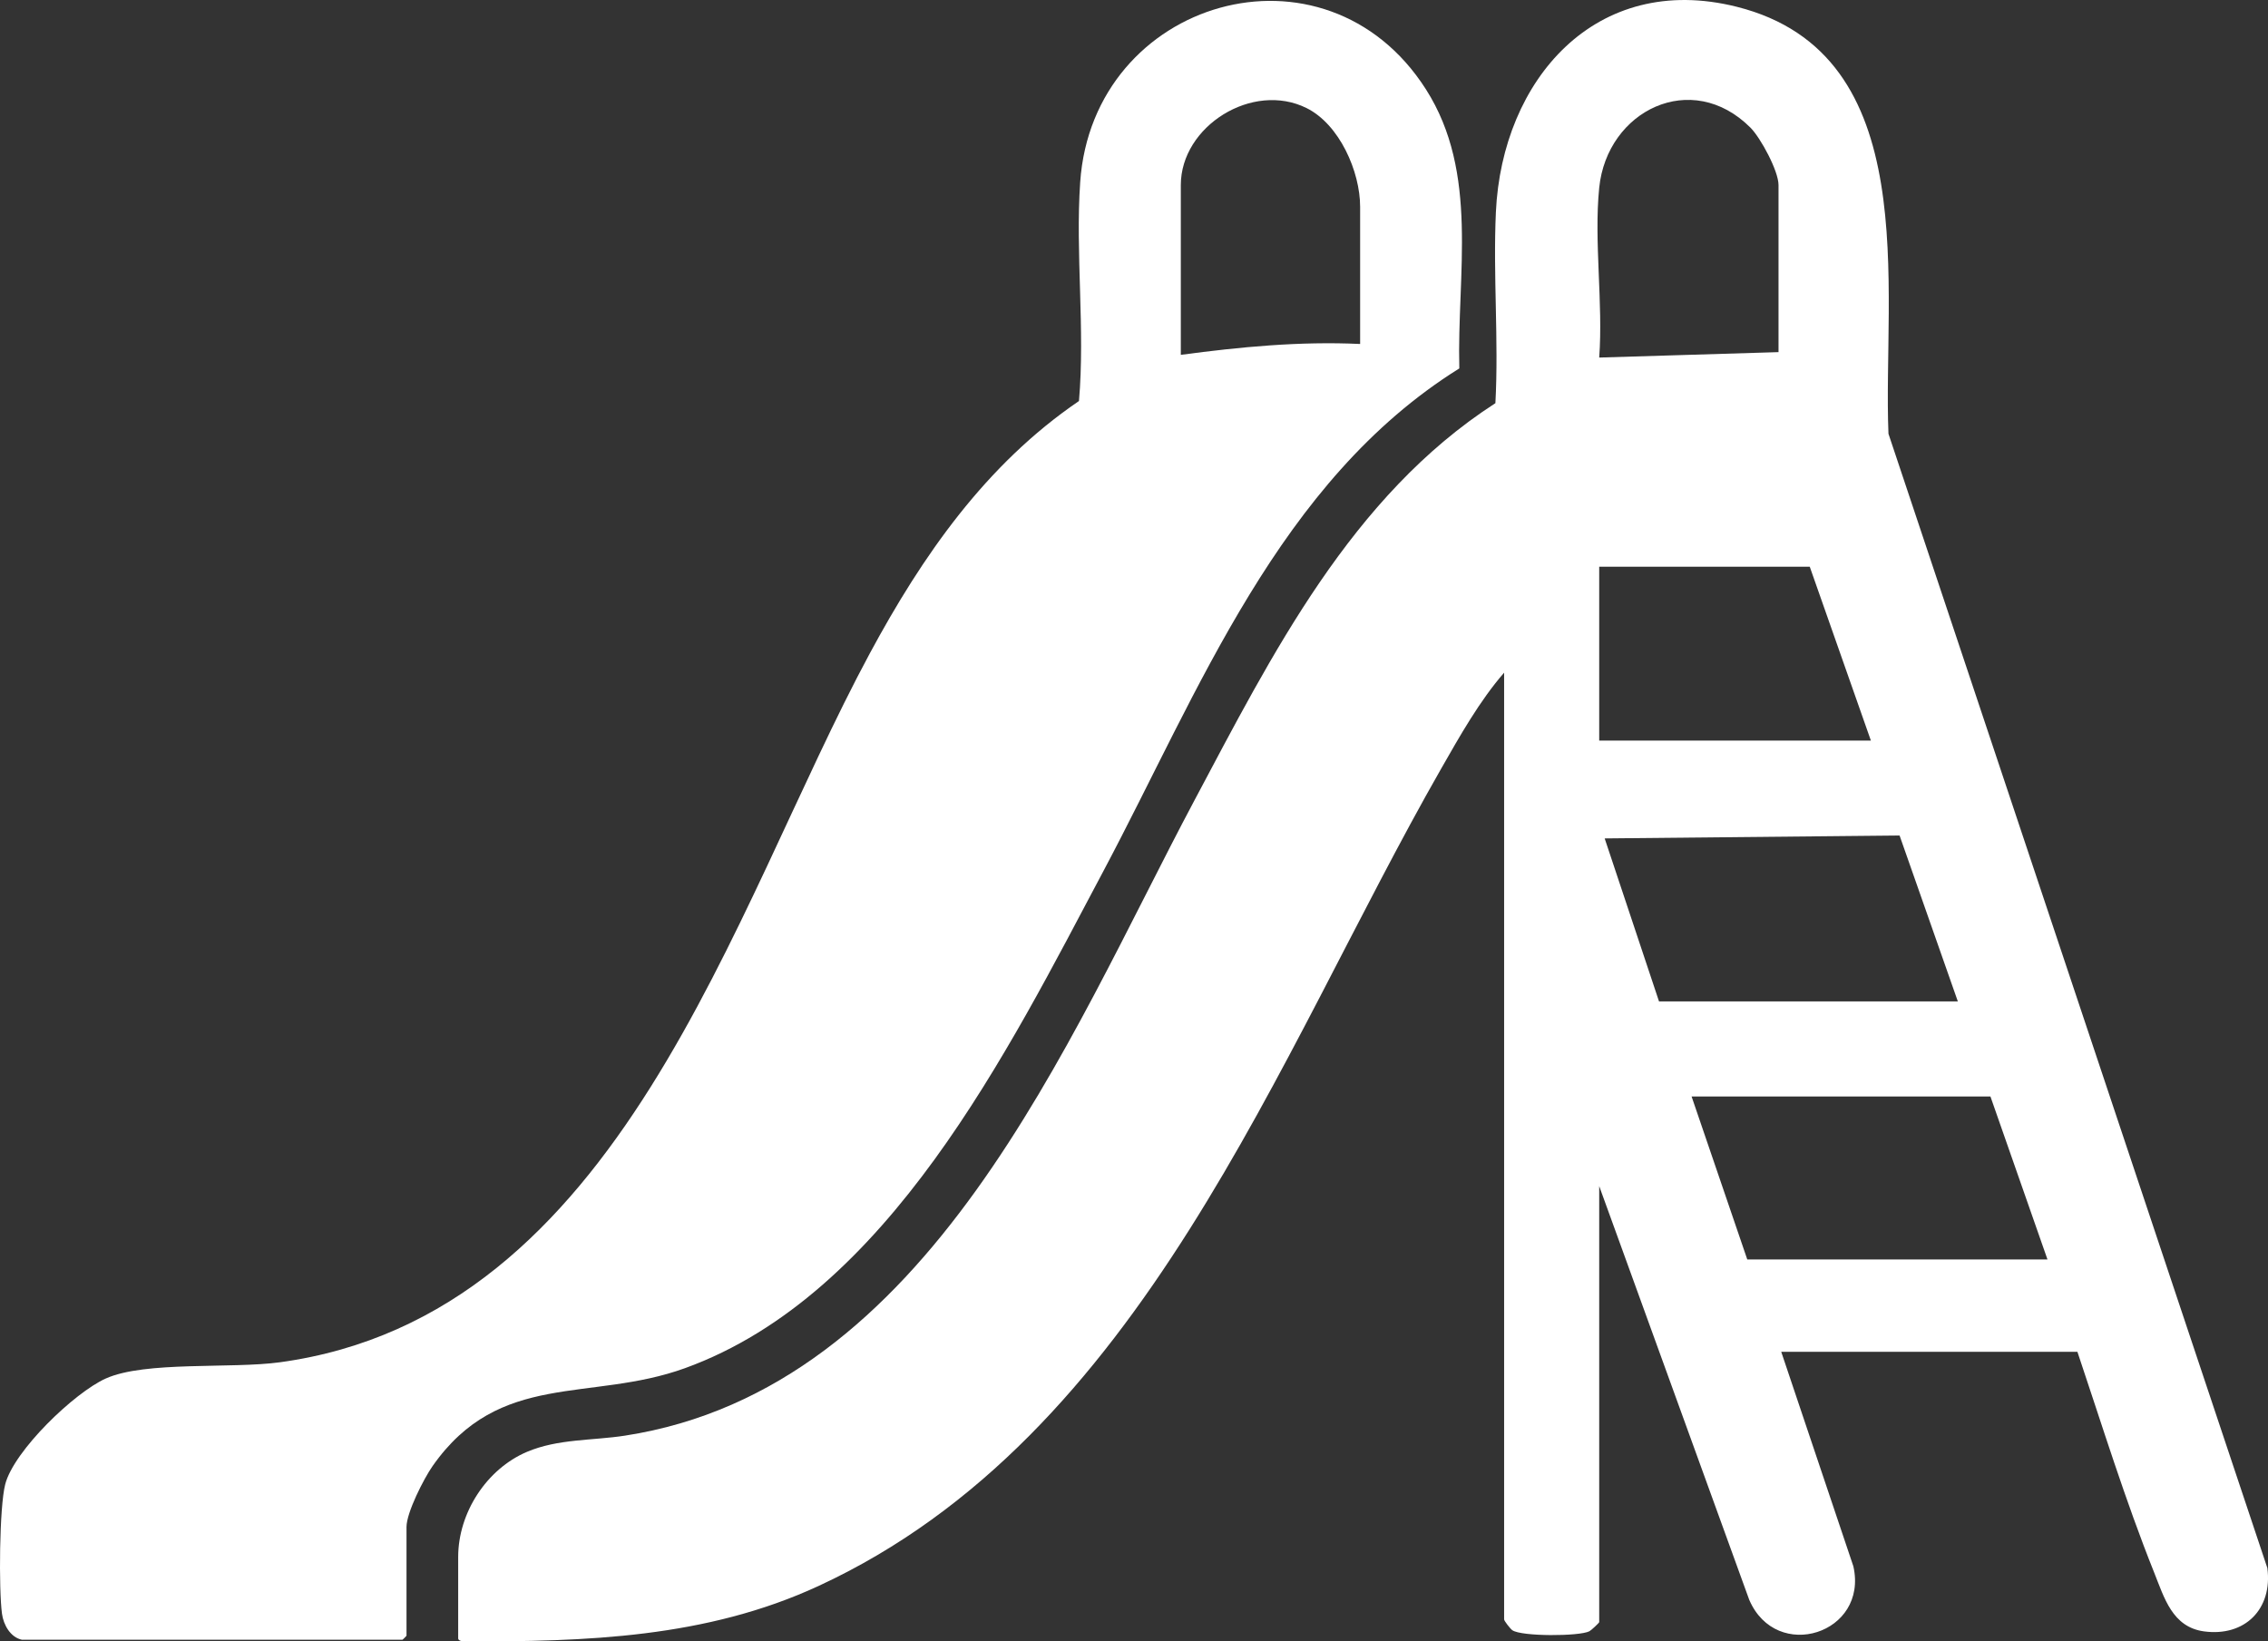
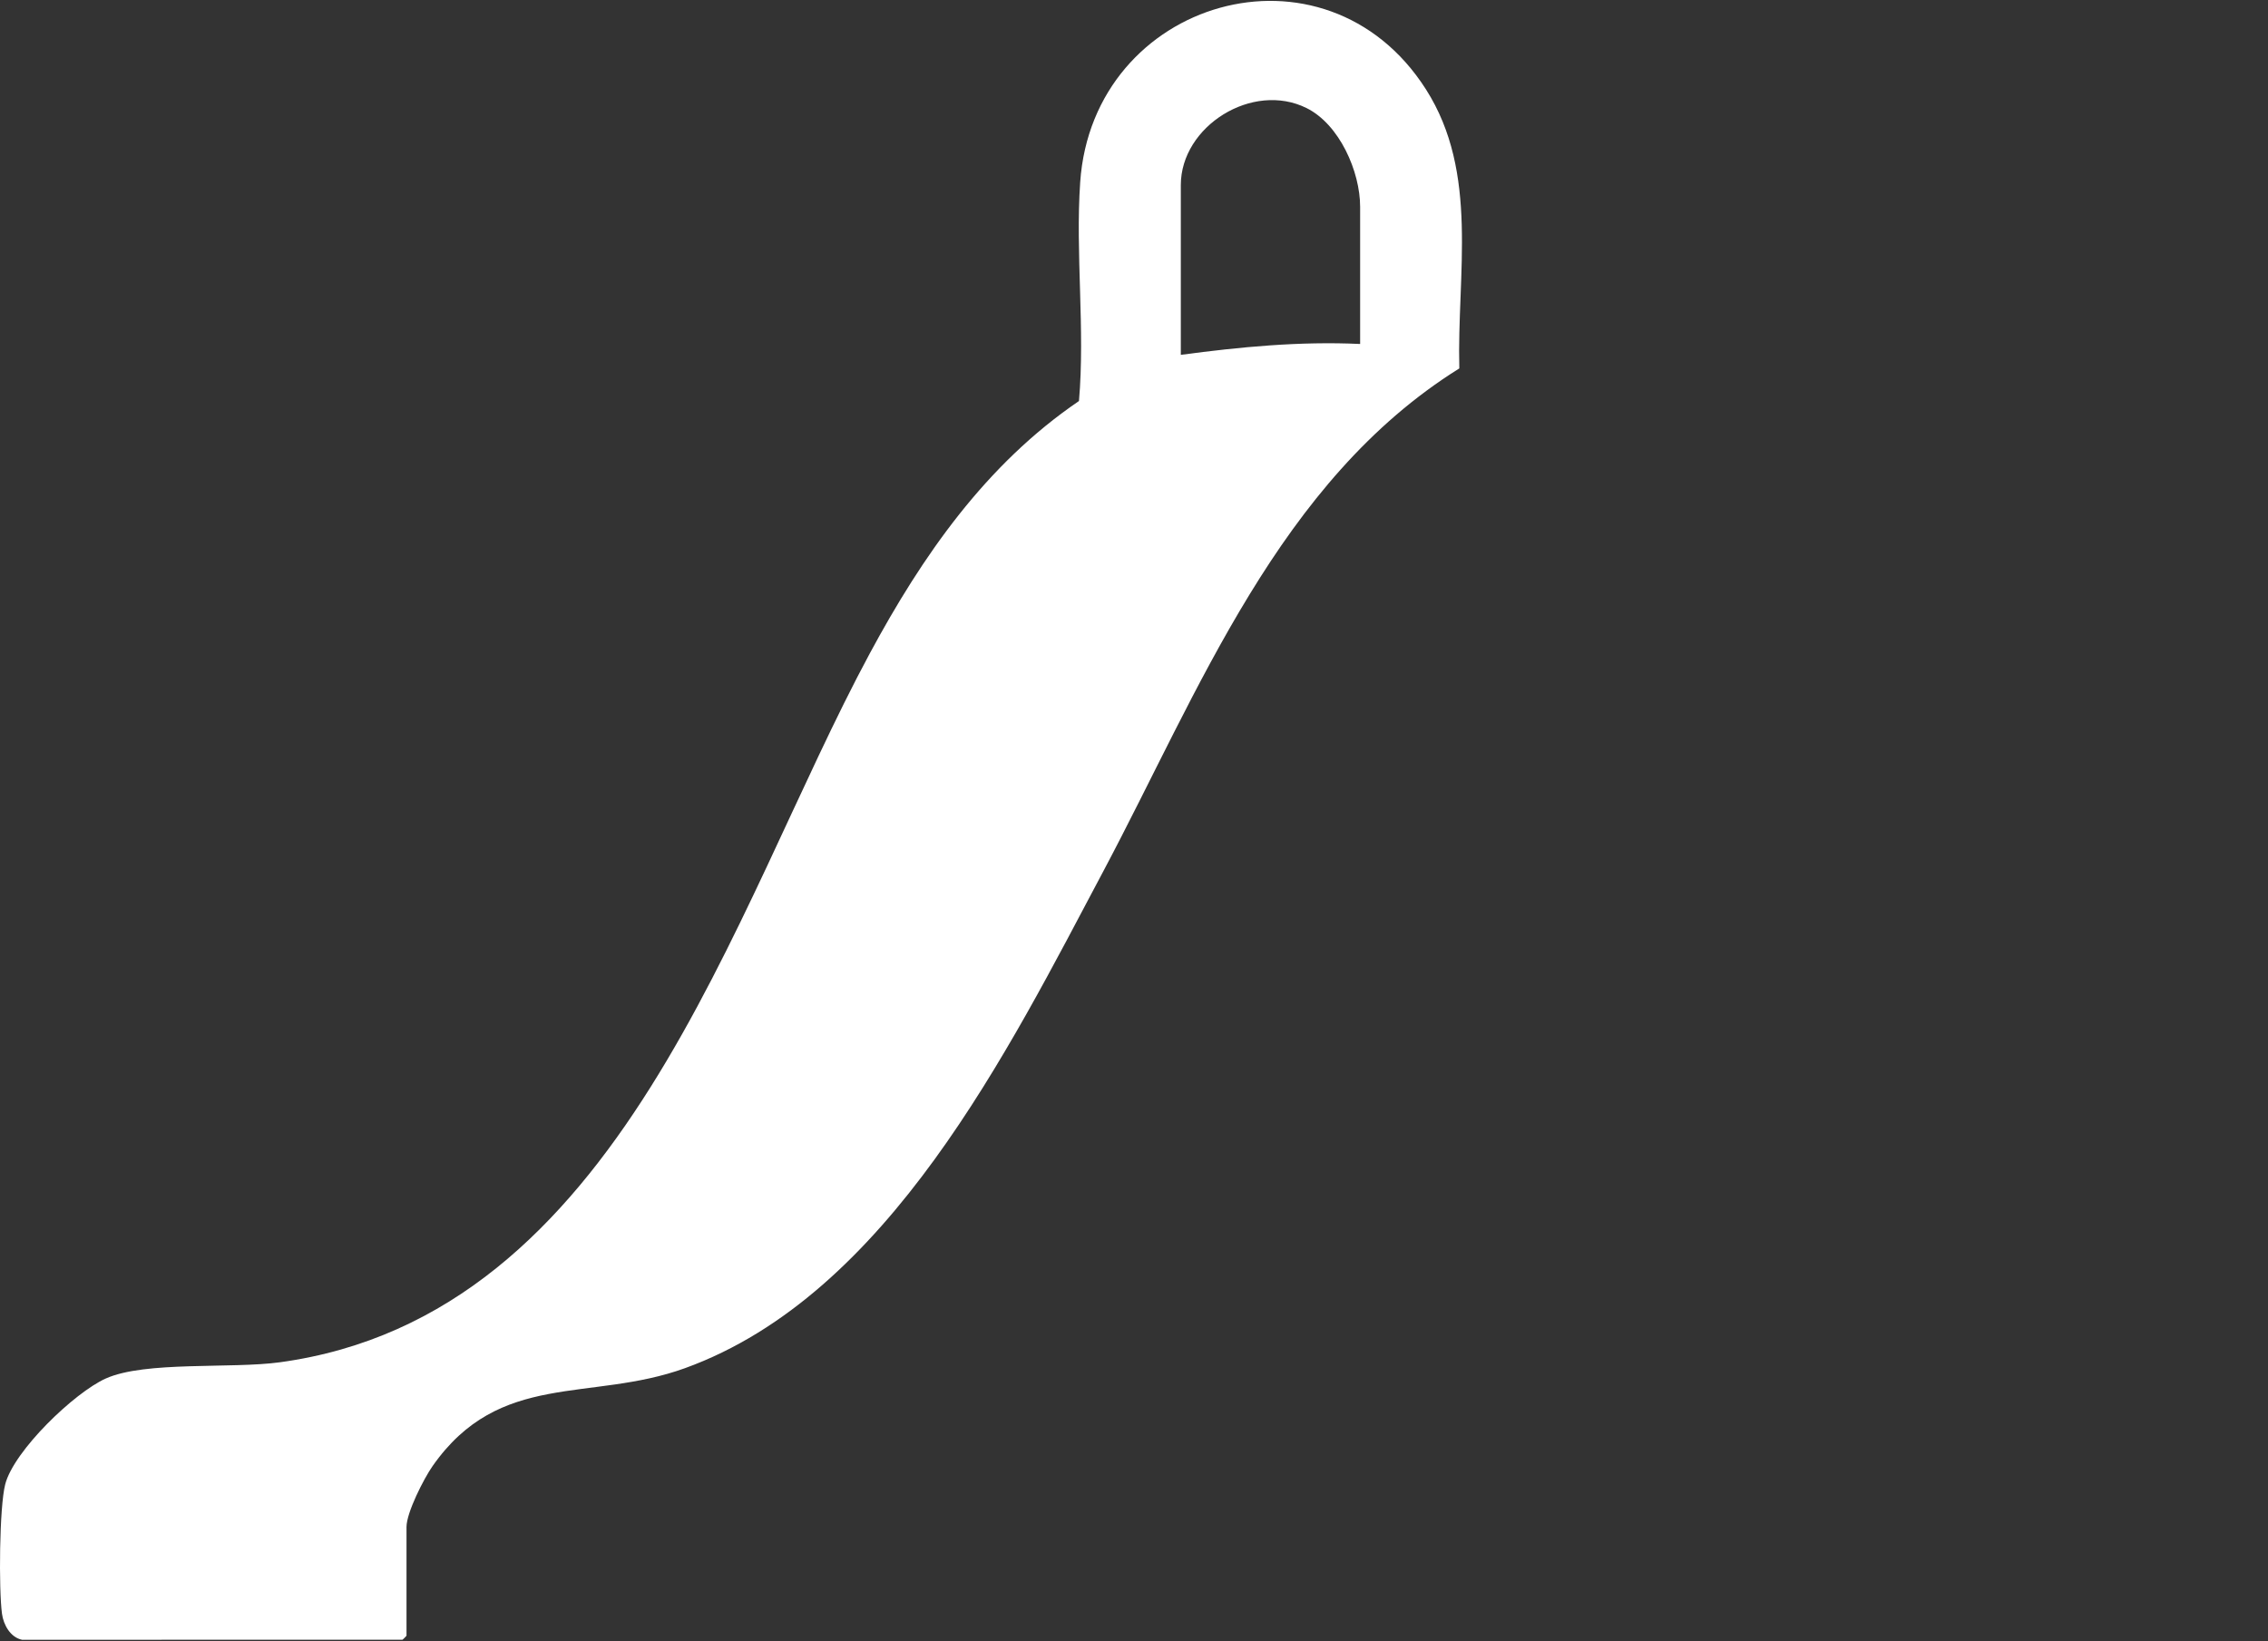
<svg xmlns="http://www.w3.org/2000/svg" id="Capa_1" data-name="Capa 1" viewBox="0 0 834.81 604.21">
  <rect x="0" y="0" width="834.81" height="604.21" fill="#333333" stroke="none" />
  <defs>
    <style> .cls-1 { fill: #fff; } </style>
  </defs>
-   <path class="cls-1" d="M764.64,497.62h-109l26.55,78.95c5.59,24.81-28.33,35.6-38.33,12.33l-55.22-152.28v160.5c0,.25-2.93,3.02-3.63,3.37-3.68,1.89-24.97,1.97-28.35-.39-.75-.53-3.02-3.42-3.02-3.98V247.62c-9.03,10.37-16.28,23.27-23.17,35.33-60.92,106.55-109.81,245.61-229.15,300.85-41.38,19.15-85.6,20.54-130.63,20.41-.84,0-2.04-.37-2.04-1.09v-30c0-16.22,10.44-32.36,25.32-38.68,11.39-4.83,24-4.11,36.04-5.96,112.16-17.31,162.67-145.57,209.47-233.53,28.81-54.14,57.87-112.3,110.95-146.54,1.25-23.23-.89-47.16.18-70.33,2.25-48.7,36.78-88.61,88.67-75.58,69.37,17.41,53.64,104.01,55.83,157.17l139.46,417.53c2,15.06-8.24,25.38-23.33,23.33-11.65-1.59-14.62-12.39-18.33-21.66-10.63-26.53-19.14-54.16-28.25-81.25ZM588.64,69.12c-1.99,19.67,1.48,42.49,0,62.5l66-2v-61.5c0-5.2-6.57-17.37-10.35-21.15-21.65-21.64-52.77-6.3-55.65,22.15ZM688.64,272.62l-22.5-64h-77.5v64h100ZM610.64,368.62h110l-21.44-61.06-108.55,1.07,20,59.99ZM732.64,403.62h-110l20.5,60h110.5l-21-60Z" />
-   <path class="cls-1" d="M8.14,603.62c-4.3-.86-6.86-5.5-7.41-9.59-1.21-9.02-.98-39.2,1.19-47.64,3.18-12.34,25.42-33.76,37.04-38.96,14.49-6.48,46.09-3.51,64.04-5.96,125.53-17.15,166.05-166.1,217.12-260.88,19.42-36.04,42.77-69.64,77.03-92.97,2.29-26.38-1.35-54.34.45-80.55,4.63-67.46,90.17-92.35,127.27-34.18,19.66,30.83,11.37,68,12.28,102.73-66.41,41.44-95.74,118.67-130.99,185.01-35.14,66.14-79.24,155.91-154,183-34.84,12.63-68.25.76-92.94,36.06-3.22,4.6-9.59,17.12-9.59,22.41v40c0,.11-1.39,1.5-1.5,1.5H8.14ZM500.64,126.62v-50.5c0-12.96-7.58-30.29-19.68-36.32-19.91-9.93-46.32,6.63-46.32,28.32v62.5c21.93-2.93,43.79-5.03,66-4Z" />
+   <path class="cls-1" d="M8.14,603.62c-4.3-.86-6.86-5.5-7.41-9.59-1.21-9.02-.98-39.2,1.19-47.64,3.18-12.34,25.42-33.76,37.04-38.96,14.49-6.48,46.09-3.51,64.04-5.96,125.53-17.15,166.05-166.1,217.12-260.88,19.42-36.04,42.77-69.64,77.03-92.97,2.29-26.38-1.35-54.34.45-80.55,4.63-67.46,90.17-92.35,127.27-34.18,19.66,30.83,11.37,68,12.28,102.73-66.41,41.44-95.74,118.67-130.99,185.01-35.14,66.14-79.24,155.91-154,183-34.84,12.63-68.25.76-92.94,36.06-3.22,4.6-9.59,17.12-9.59,22.41v40c0,.11-1.39,1.5-1.5,1.5ZM500.64,126.62v-50.5c0-12.96-7.58-30.29-19.68-36.32-19.91-9.93-46.32,6.63-46.32,28.32v62.5c21.93-2.93,43.79-5.03,66-4Z" />
</svg>